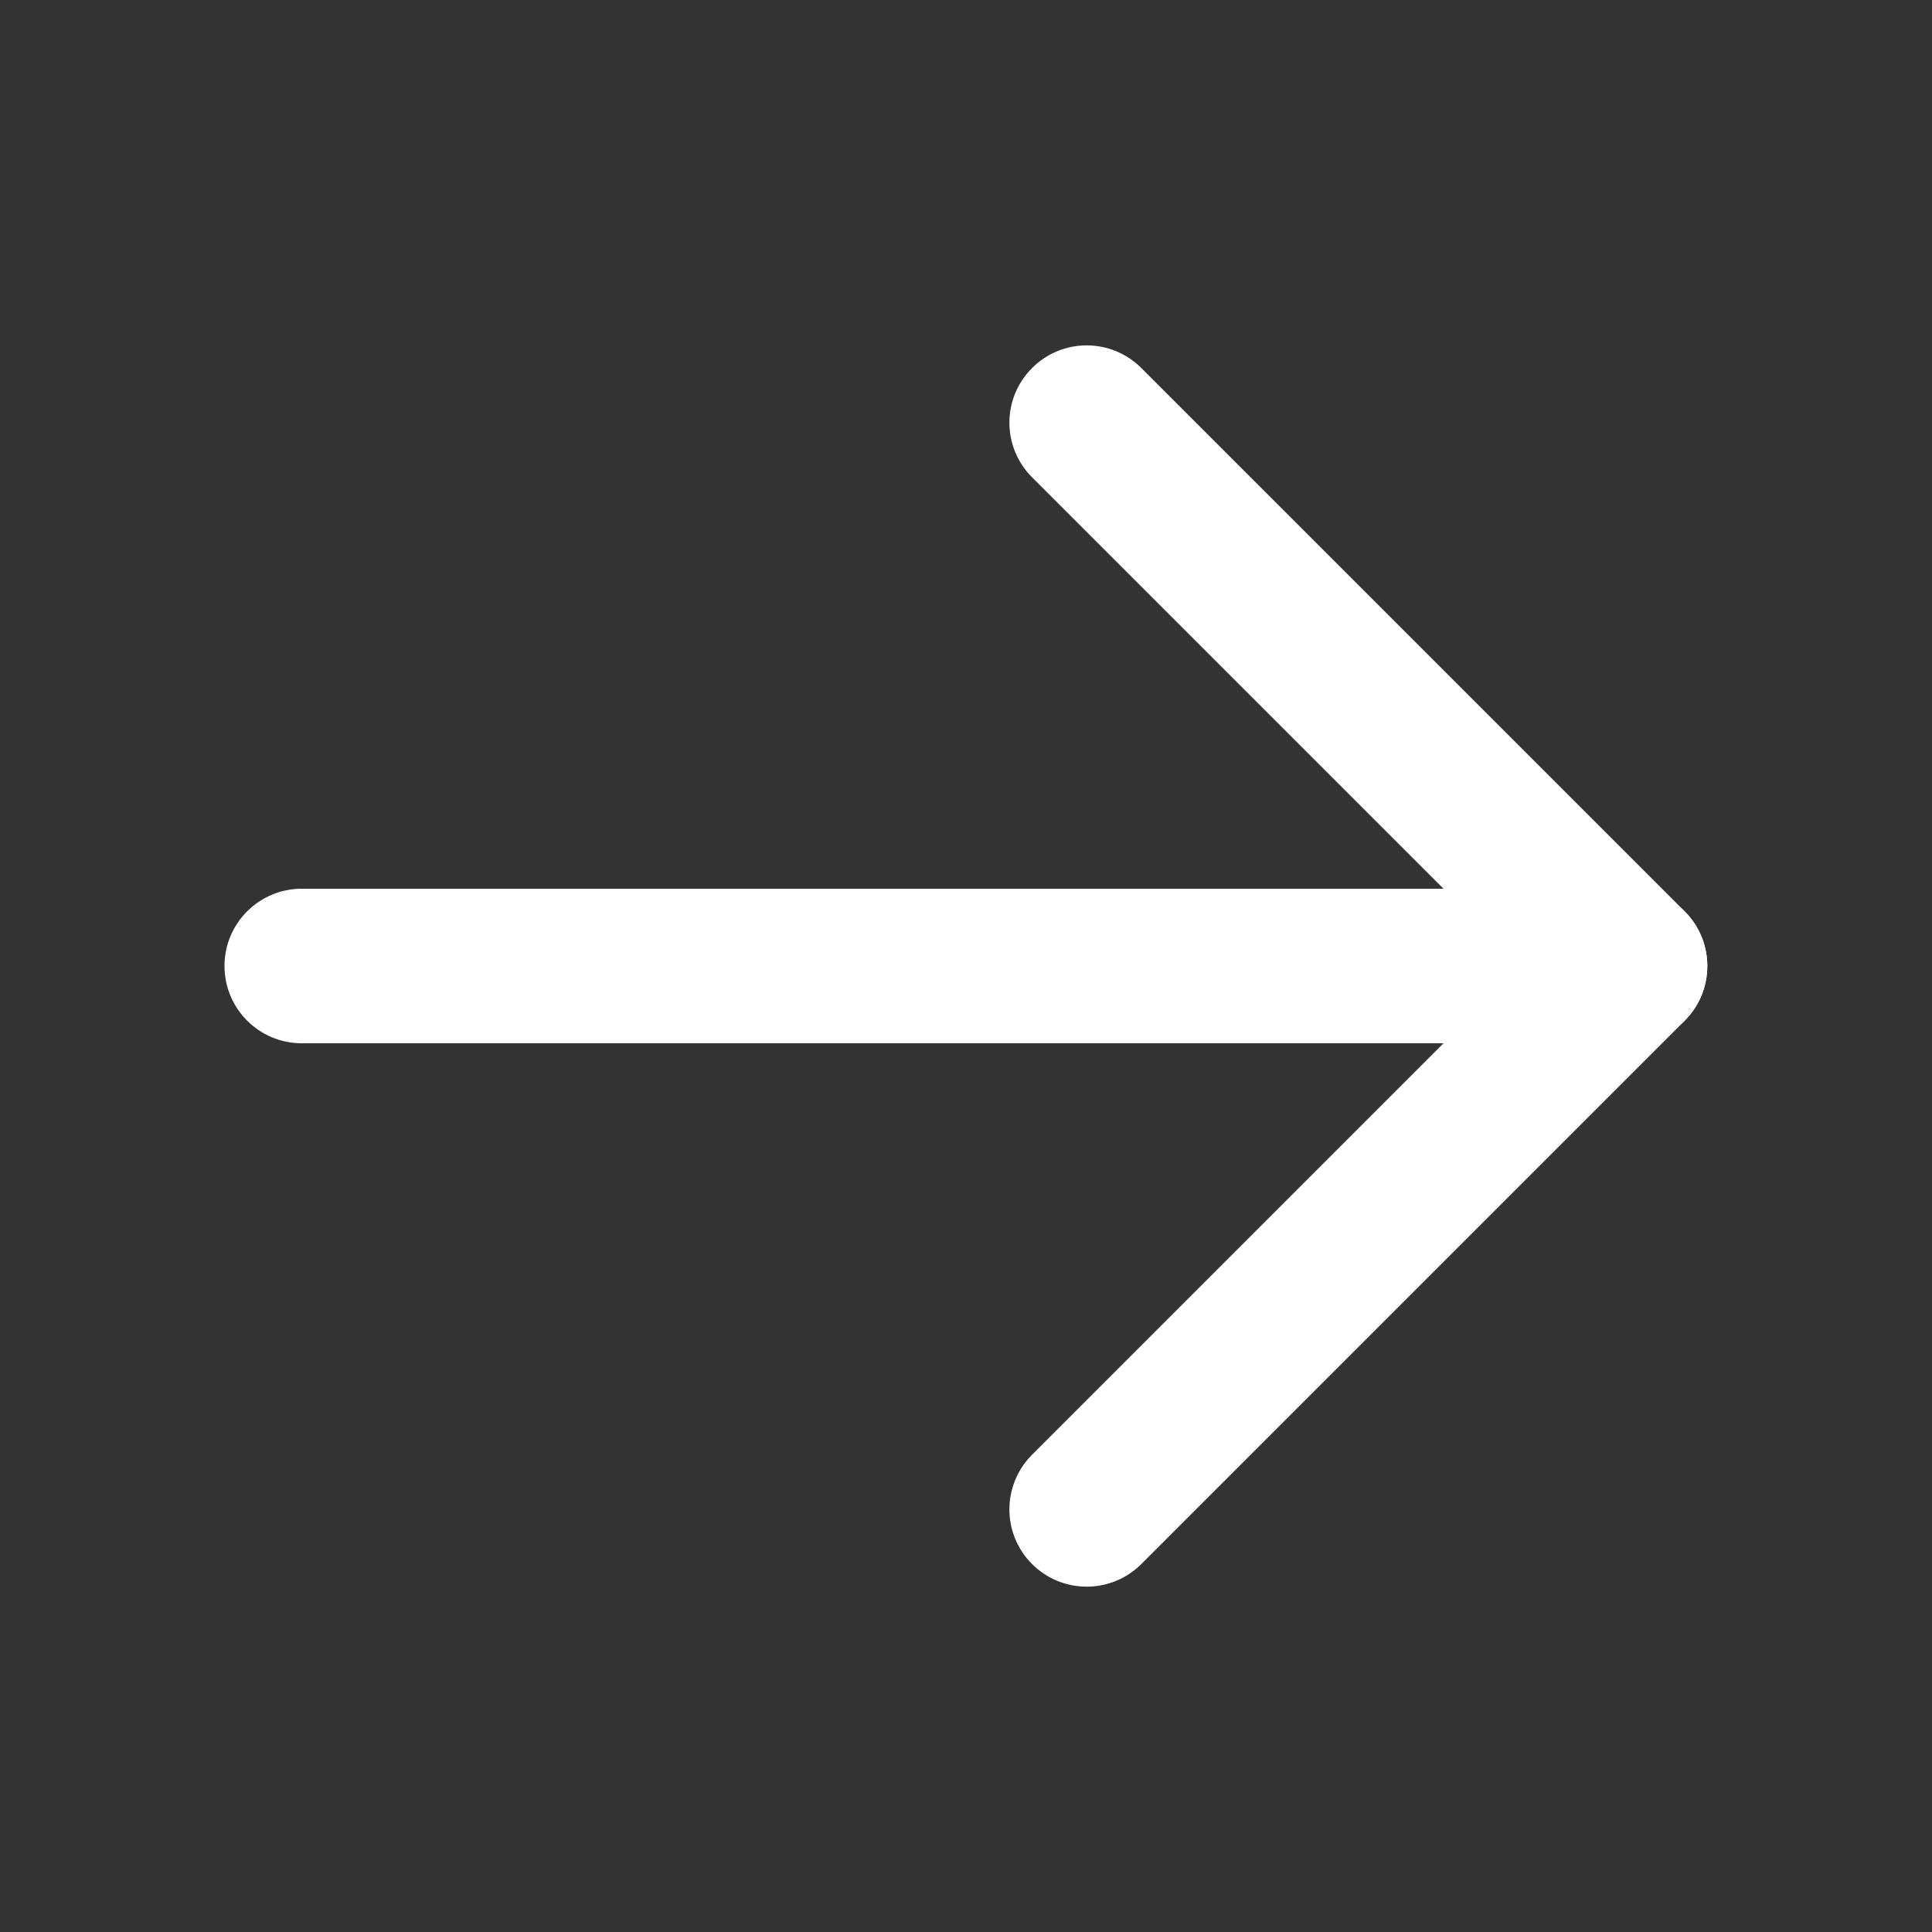
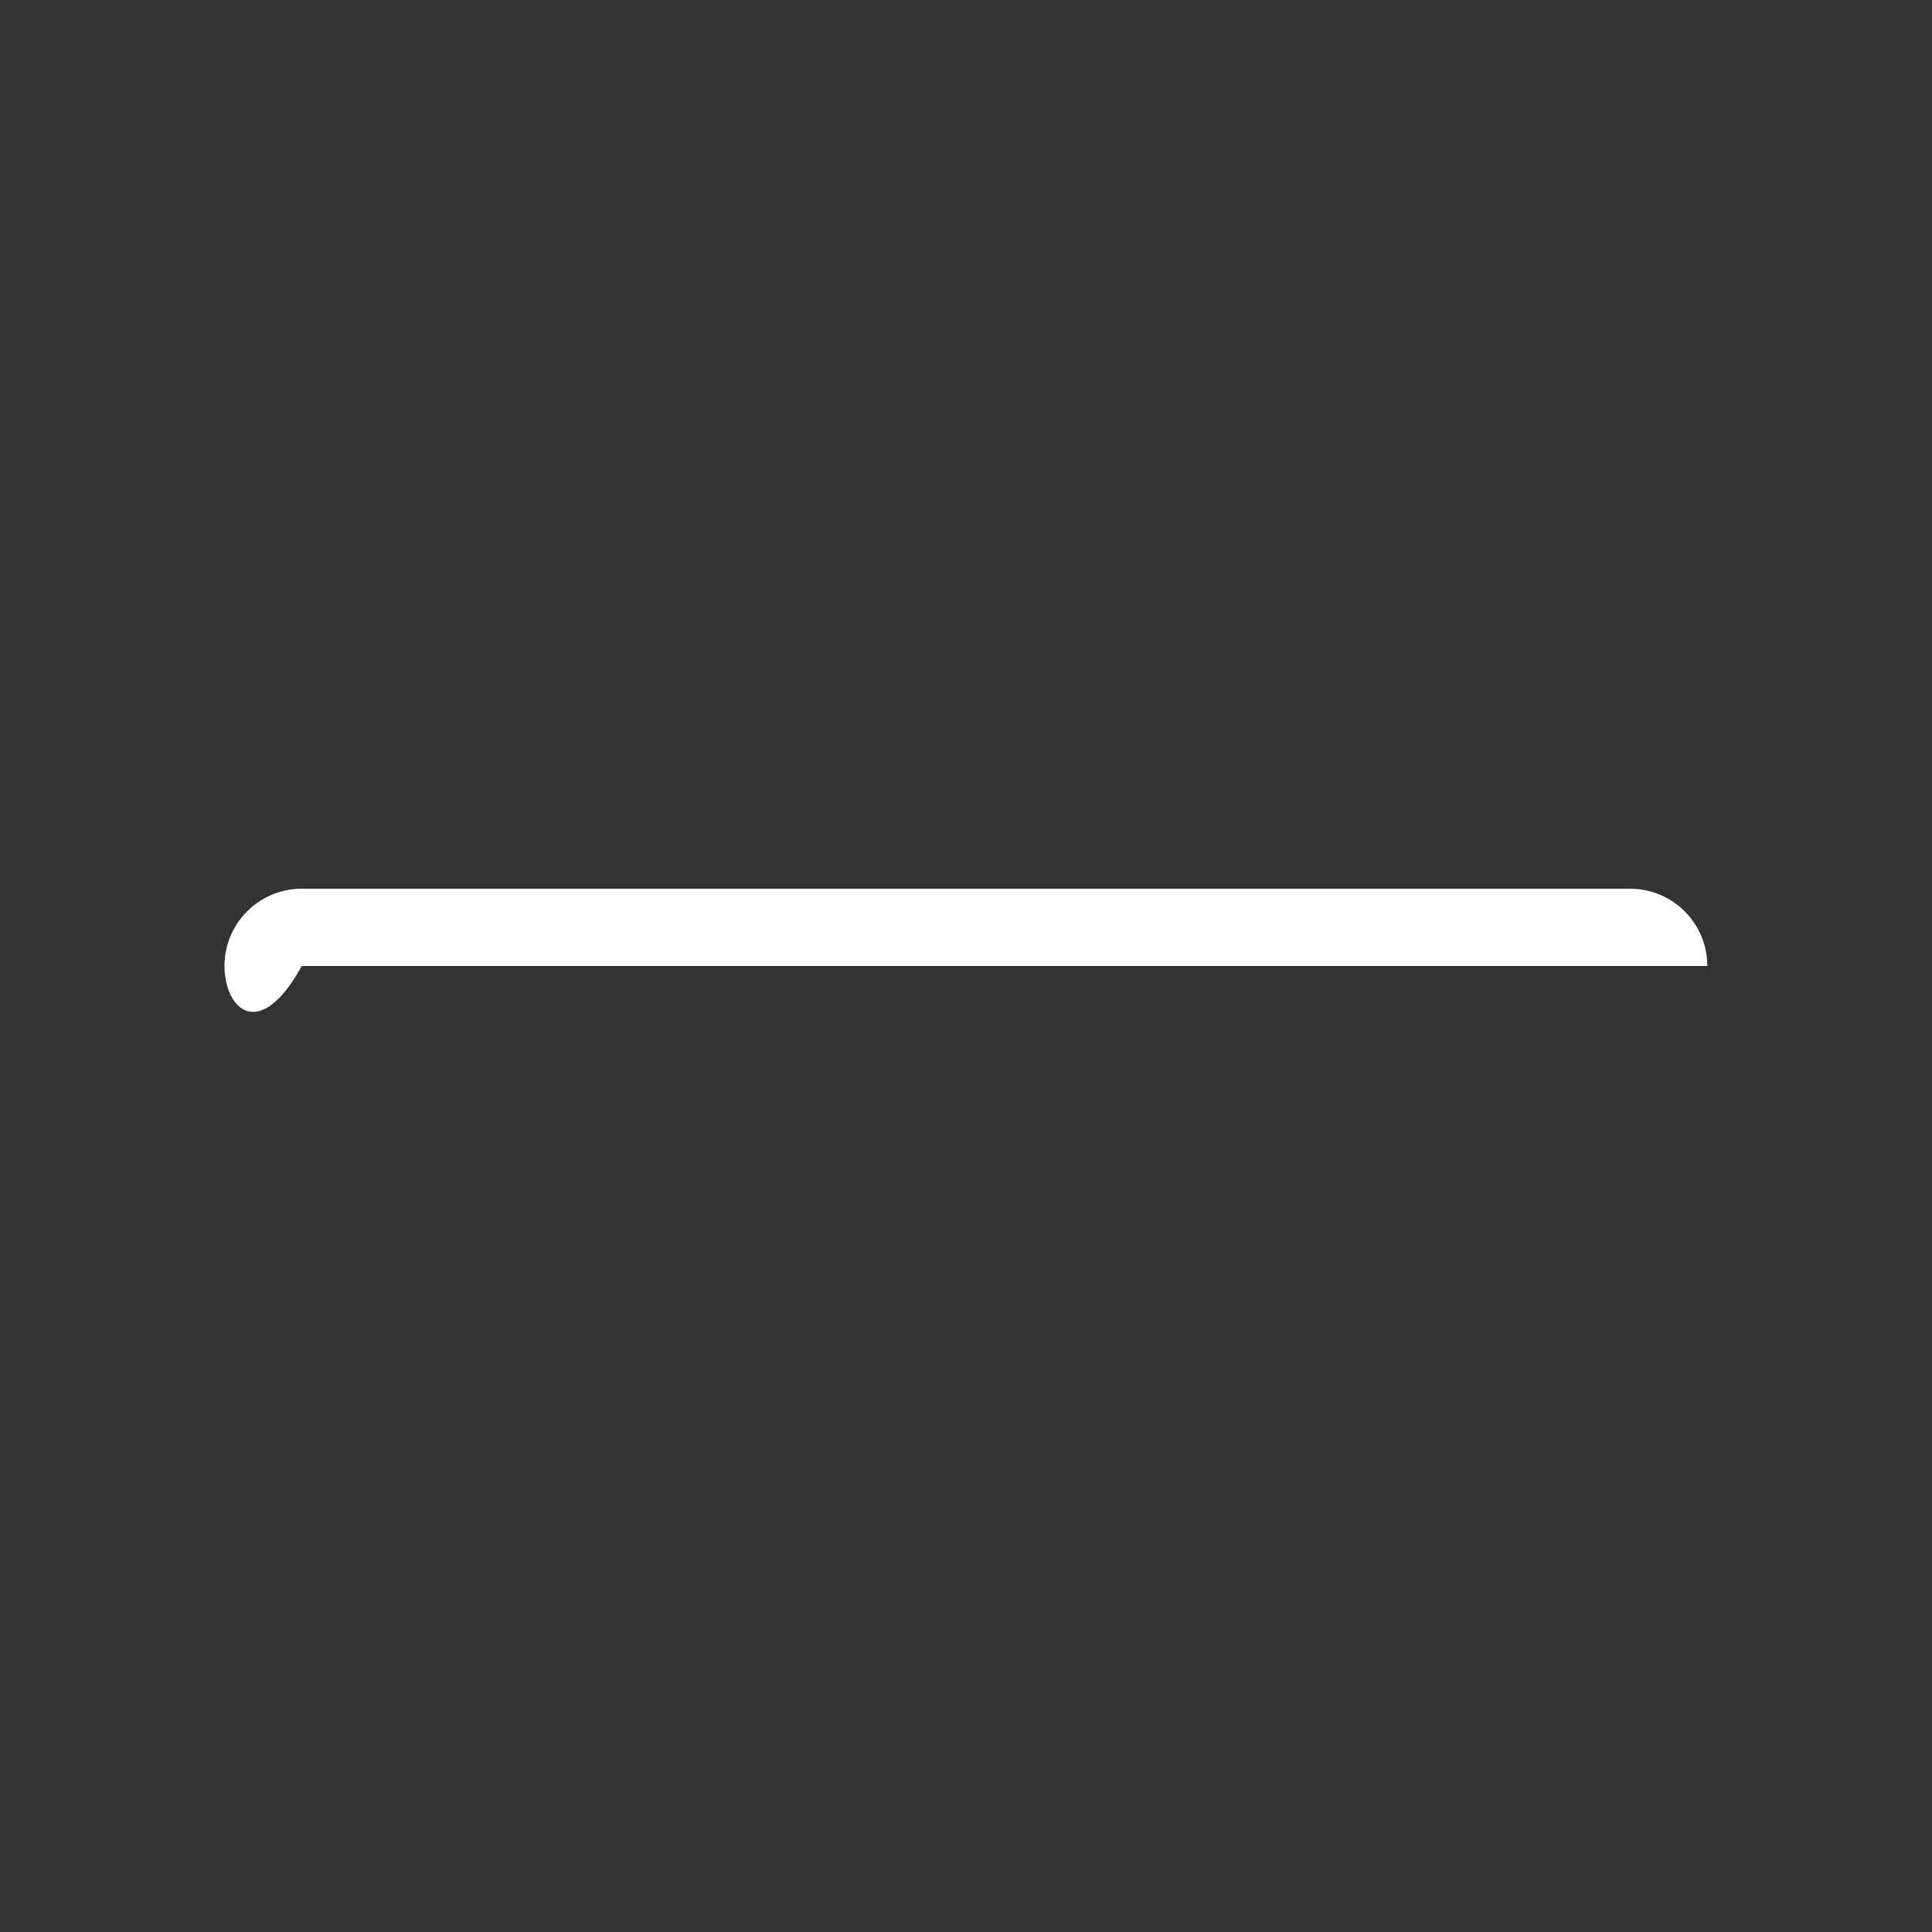
<svg xmlns="http://www.w3.org/2000/svg" width="20" height="20" viewBox="0 0 20 20" fill="none">
  <rect x="0" y="0" width="20" height="20" fill="#333333" stroke="none" />
-   <path fill-rule="evenodd" clip-rule="evenodd" d="M2.324 10C2.324 9.558 2.682 9.2 3.124 9.2H16.874C17.316 9.2 17.674 9.558 17.674 10C17.674 10.442 17.316 10.8 16.874 10.8H3.124C2.682 10.8 2.324 10.442 2.324 10Z" fill="white" />
-   <path fill-rule="evenodd" clip-rule="evenodd" d="M10.684 3.81C10.996 3.497 11.502 3.497 11.815 3.81L17.44 9.435C17.752 9.747 17.752 10.254 17.44 10.566L11.815 16.191C11.502 16.503 10.996 16.503 10.684 16.191C10.371 15.879 10.371 15.372 10.684 15.059L15.743 10L10.684 4.941C10.371 4.628 10.371 4.122 10.684 3.81Z" fill="white" />
+   <path fill-rule="evenodd" clip-rule="evenodd" d="M2.324 10C2.324 9.558 2.682 9.2 3.124 9.2H16.874C17.316 9.2 17.674 9.558 17.674 10H3.124C2.682 10.8 2.324 10.442 2.324 10Z" fill="white" />
</svg>